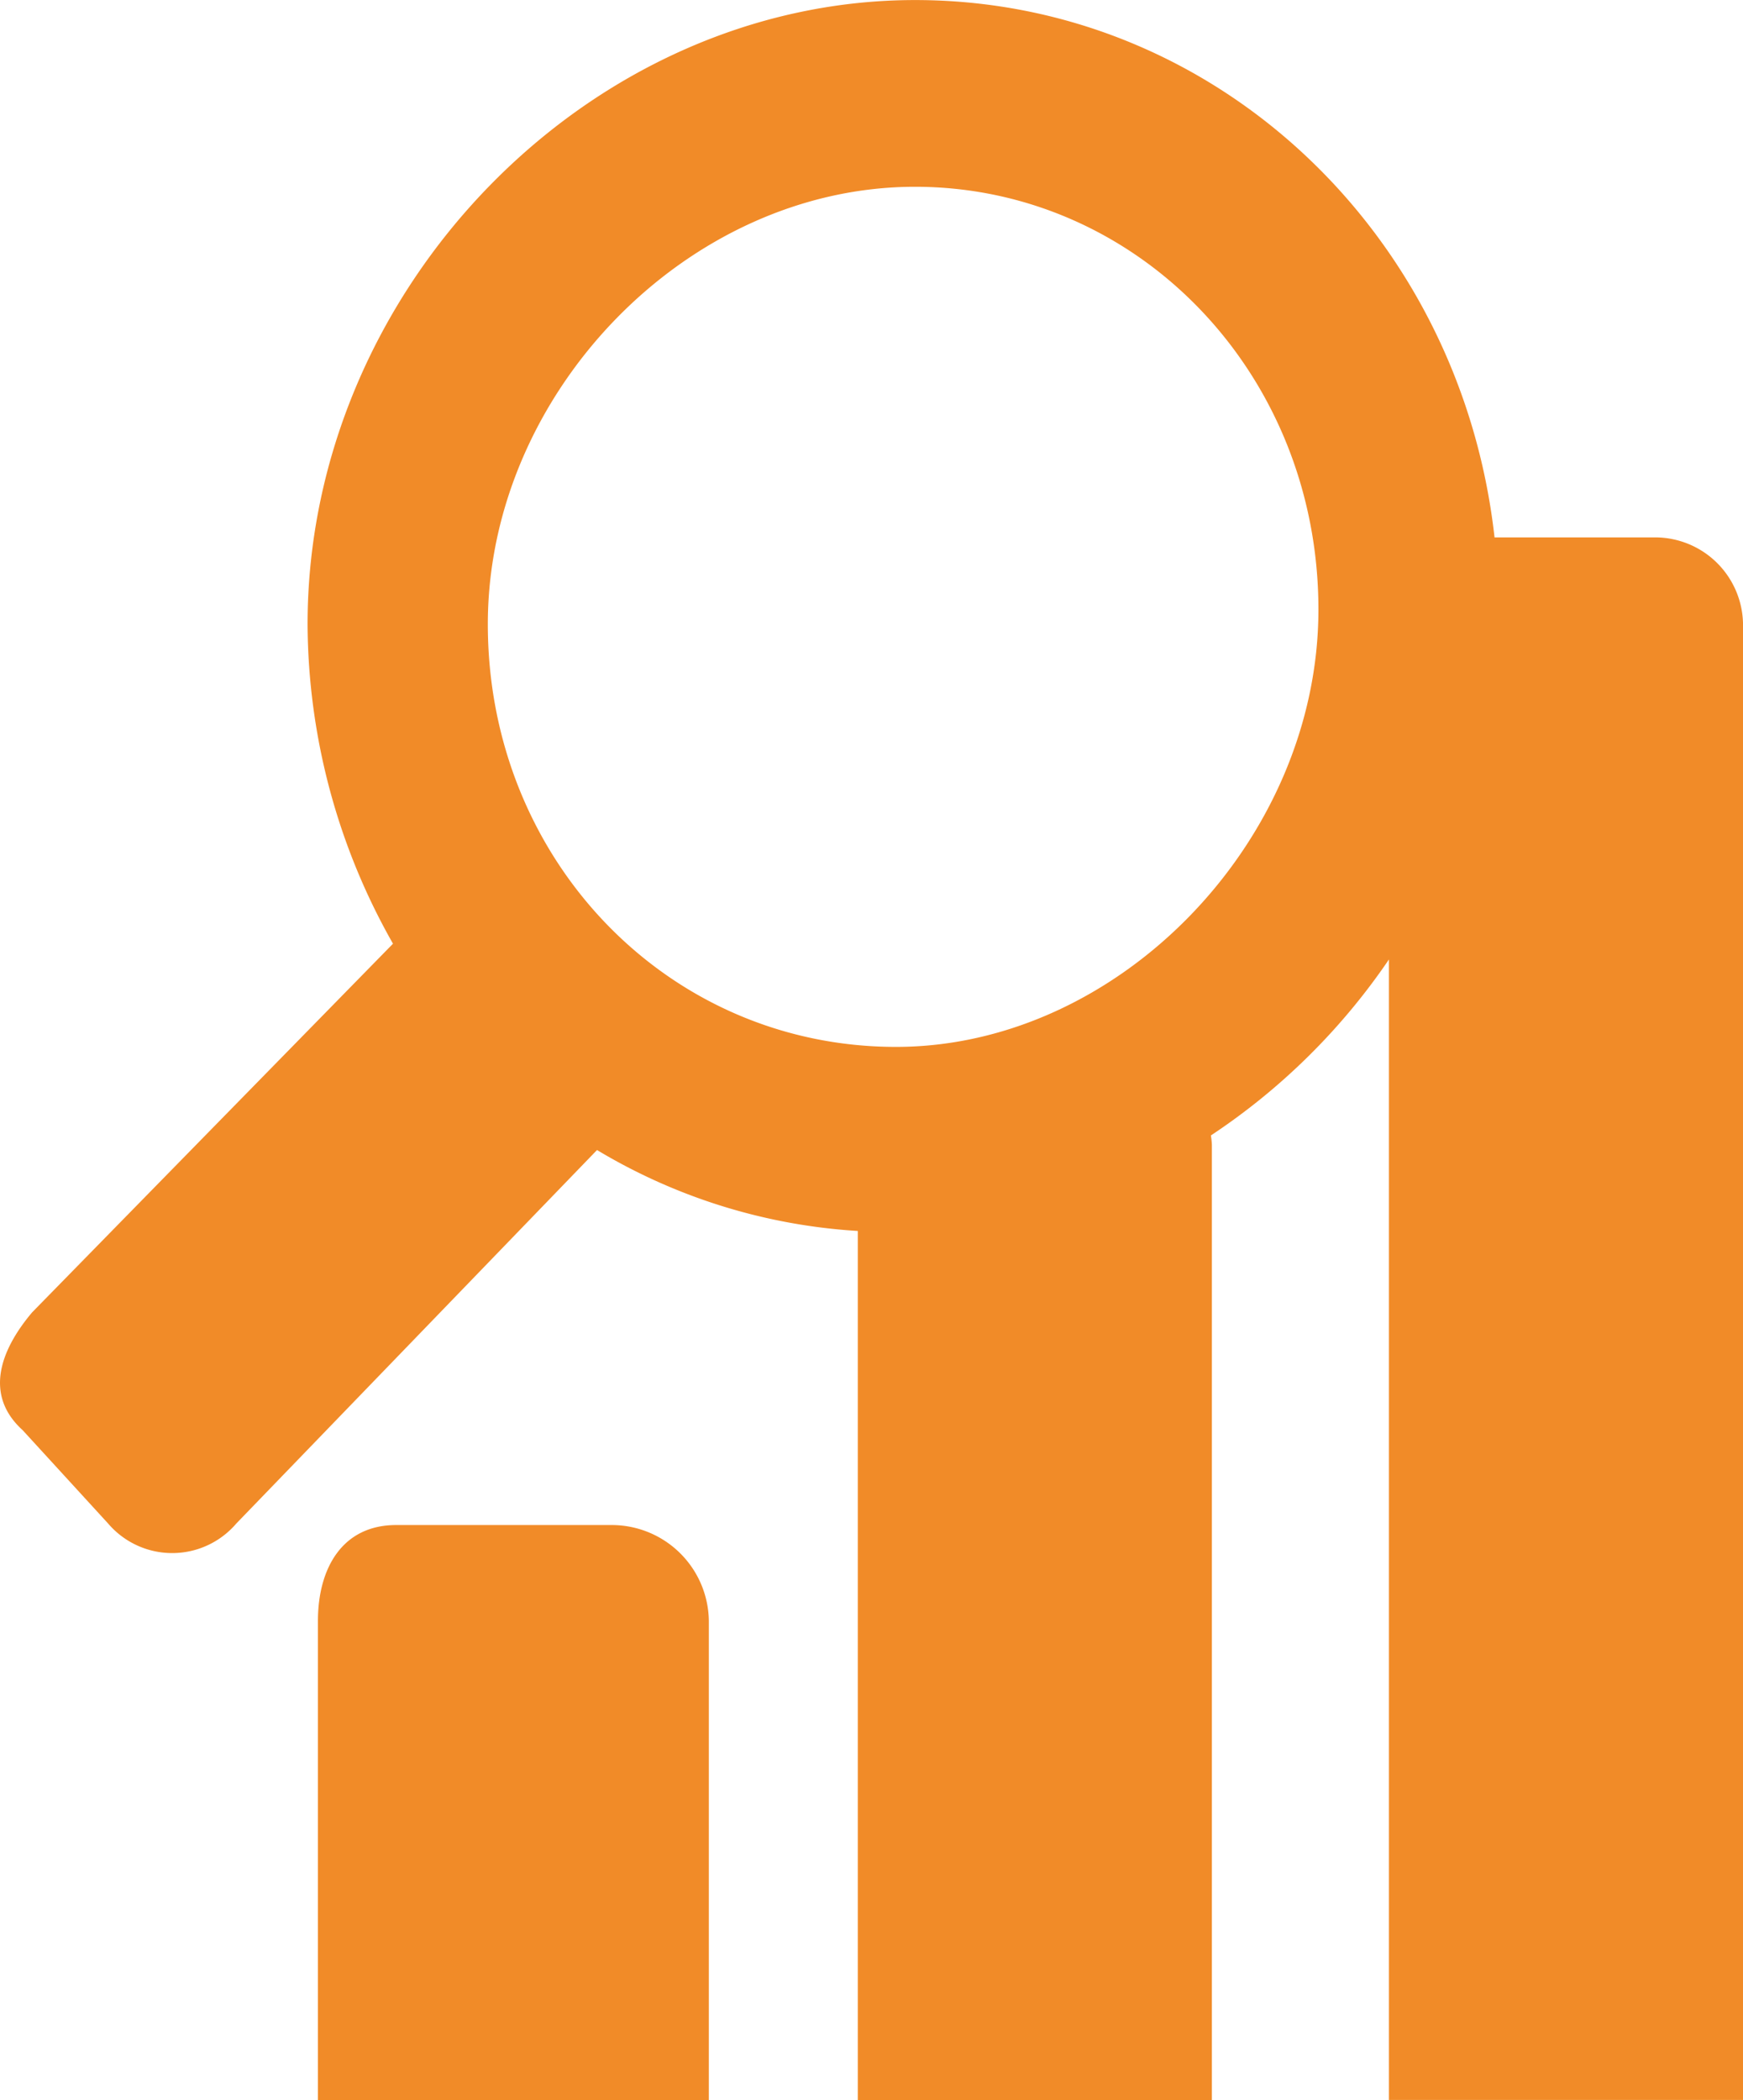
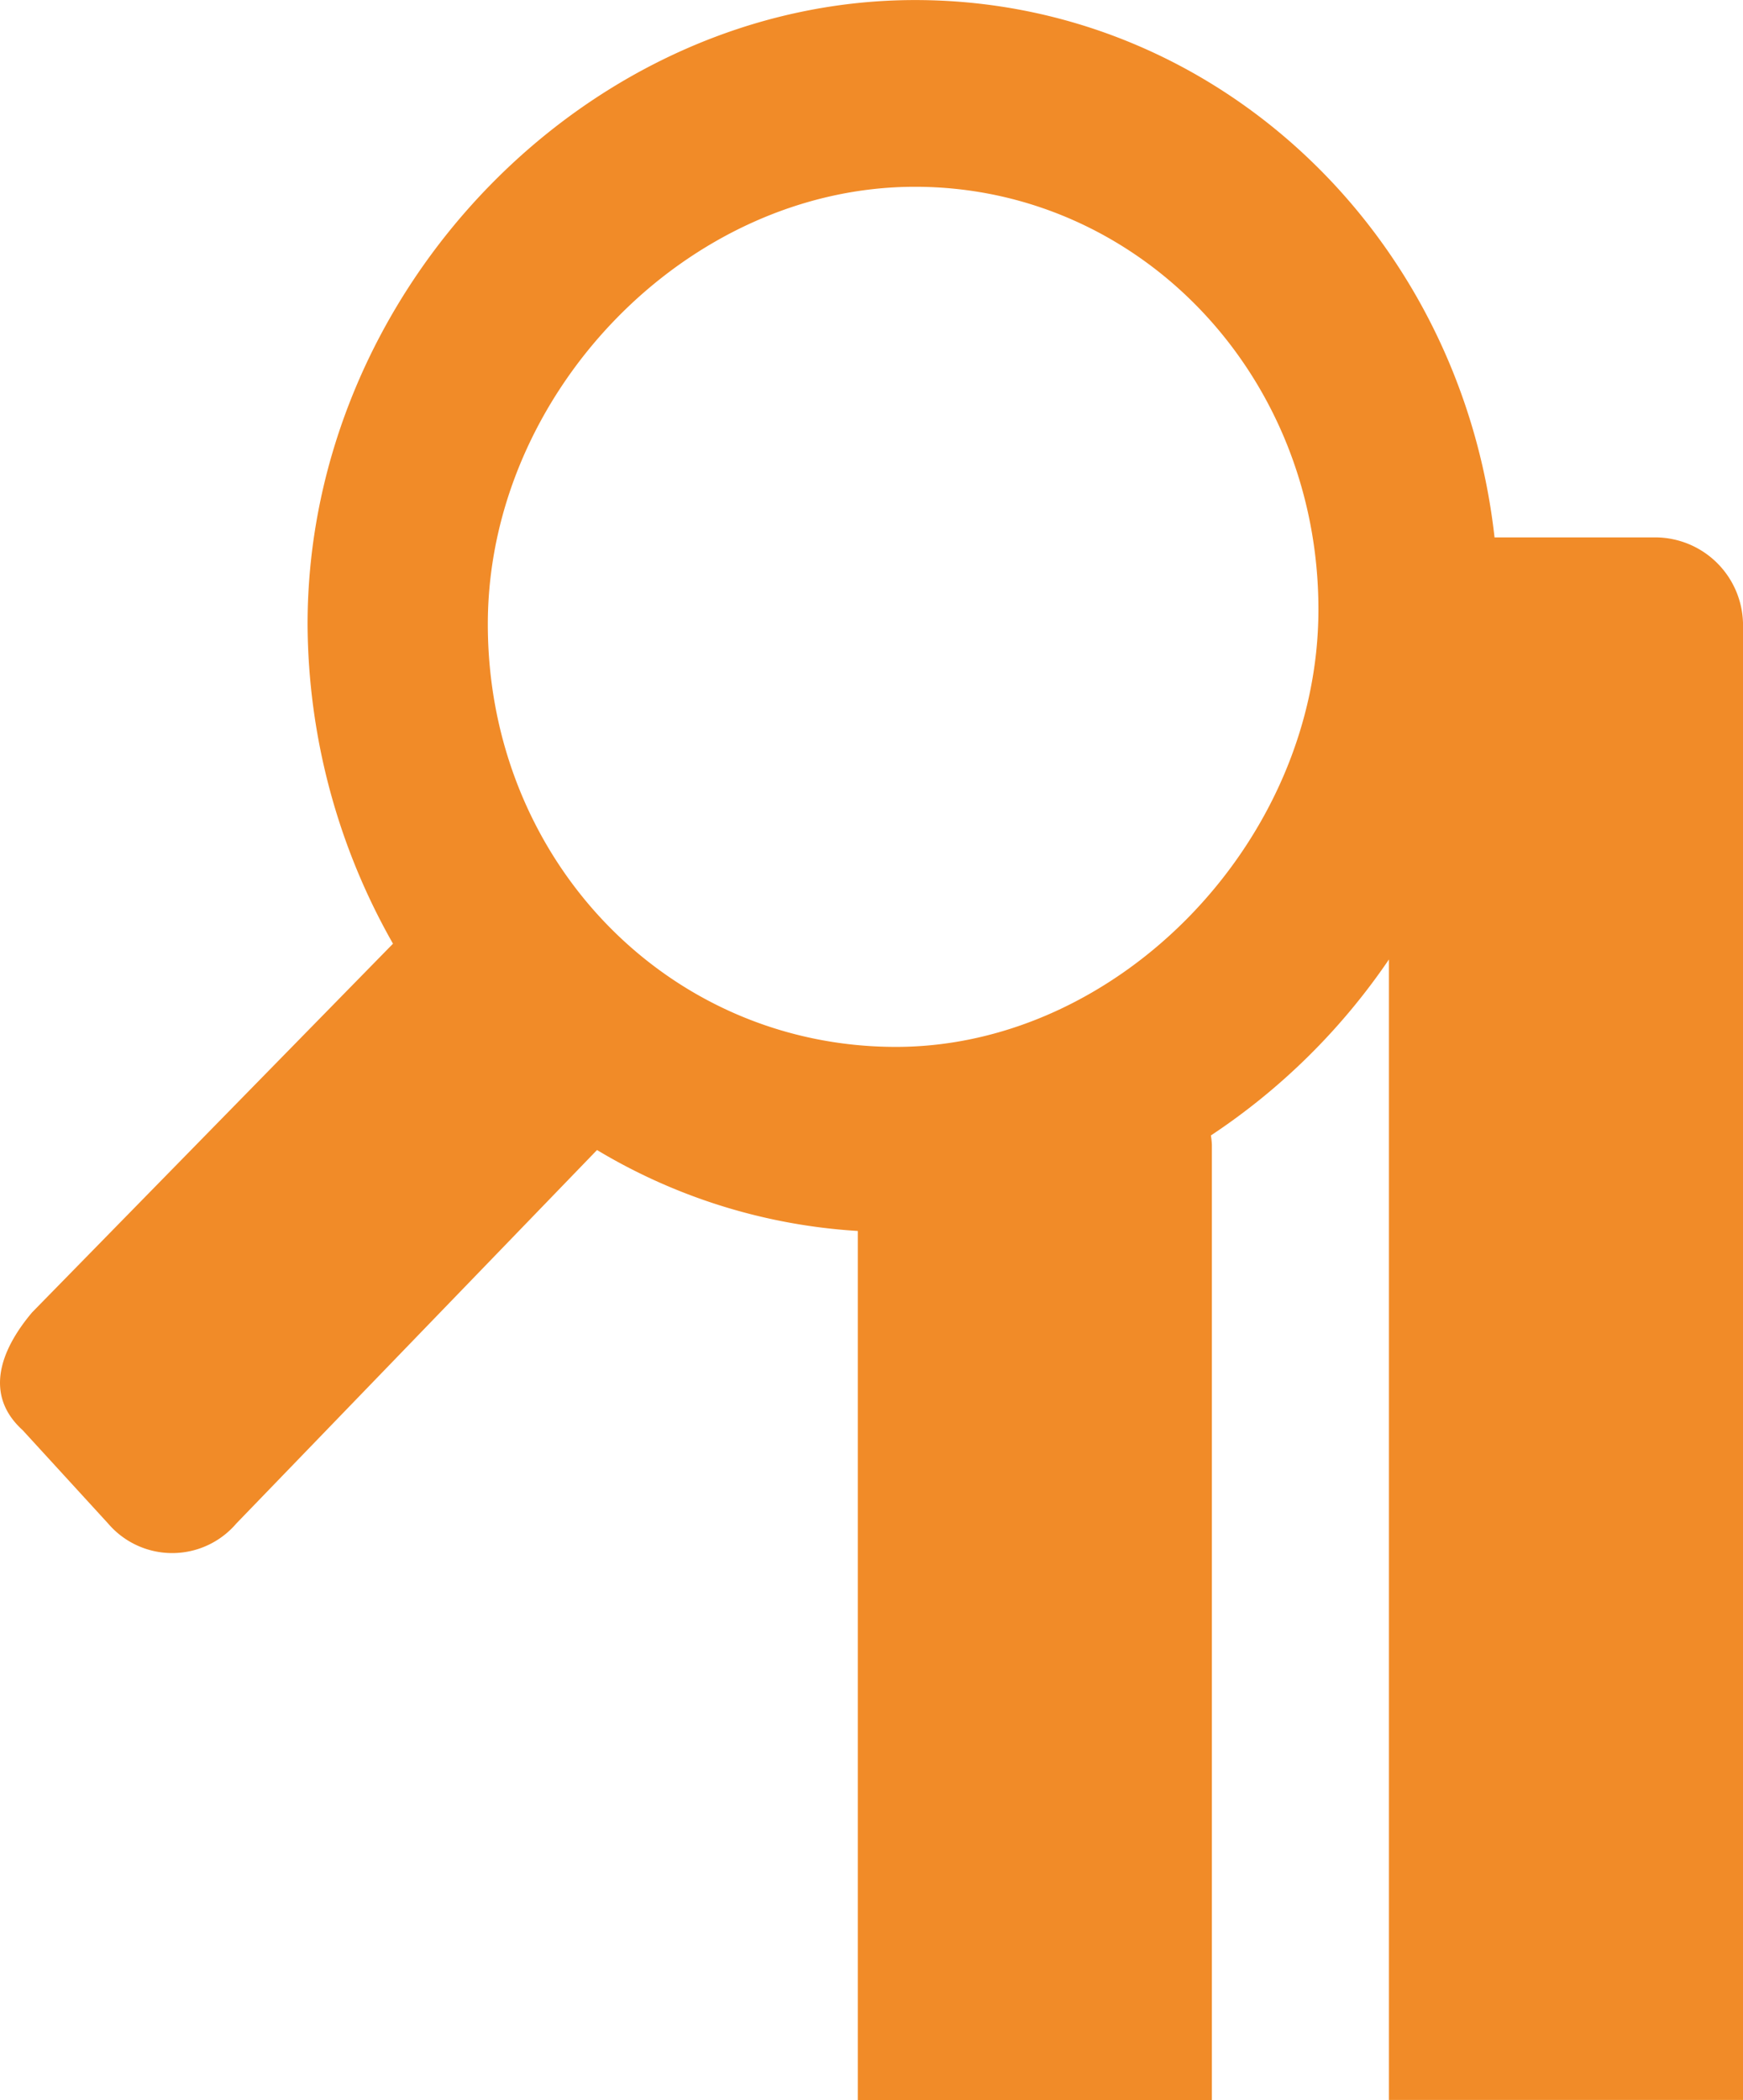
<svg xmlns="http://www.w3.org/2000/svg" width="63.578" height="76.607" viewBox="0 0 63.578 76.607">
  <g id="Group_551" data-name="Group 551" transform="translate(0)">
    <path id="Path_864" data-name="Path 864" d="M119.4,269h-5.838c-1.24-11.106-10.212-19.6-21.135-19.6-11.945,0-22.161,10.577-22.161,22.767a23.787,23.787,0,0,0,3.116,11.653L60.221,297.265c-1.211,1.434-1.732,3.046-.347,4.3l3.118,3.406a3.074,3.074,0,0,0,4.673,0l13.159-13.625a20.938,20.938,0,0,0,9.512,2.952v31.7h12.916v-34.84a3.122,3.122,0,0,0-.036-.344,23.612,23.612,0,0,0,6.494-6.419v41.6h12.916V272.161A3.208,3.208,0,0,0,119.4,269ZM91.729,287.584c-8.309,0-14.888-6.813-14.888-15.419,0-8.425,7.271-15.954,15.581-15.954,8.136,0,14.716,6.811,14.716,15.418C107.138,280.054,99.868,287.584,91.729,287.584Z" transform="translate(-59.047 -249.398)" fill="#f18b28" fill-rule="evenodd" />
-     <path id="Path_865" data-name="Path 865" d="M76.427,281.731H68.586c-1.961,0-2.852,1.574-2.852,3.5v17.483H79.993V285.228A3.542,3.542,0,0,0,76.427,281.731Z" transform="translate(-54.137 -226.104)" fill="#f18b28" fill-rule="evenodd" />
  </g>
</svg>